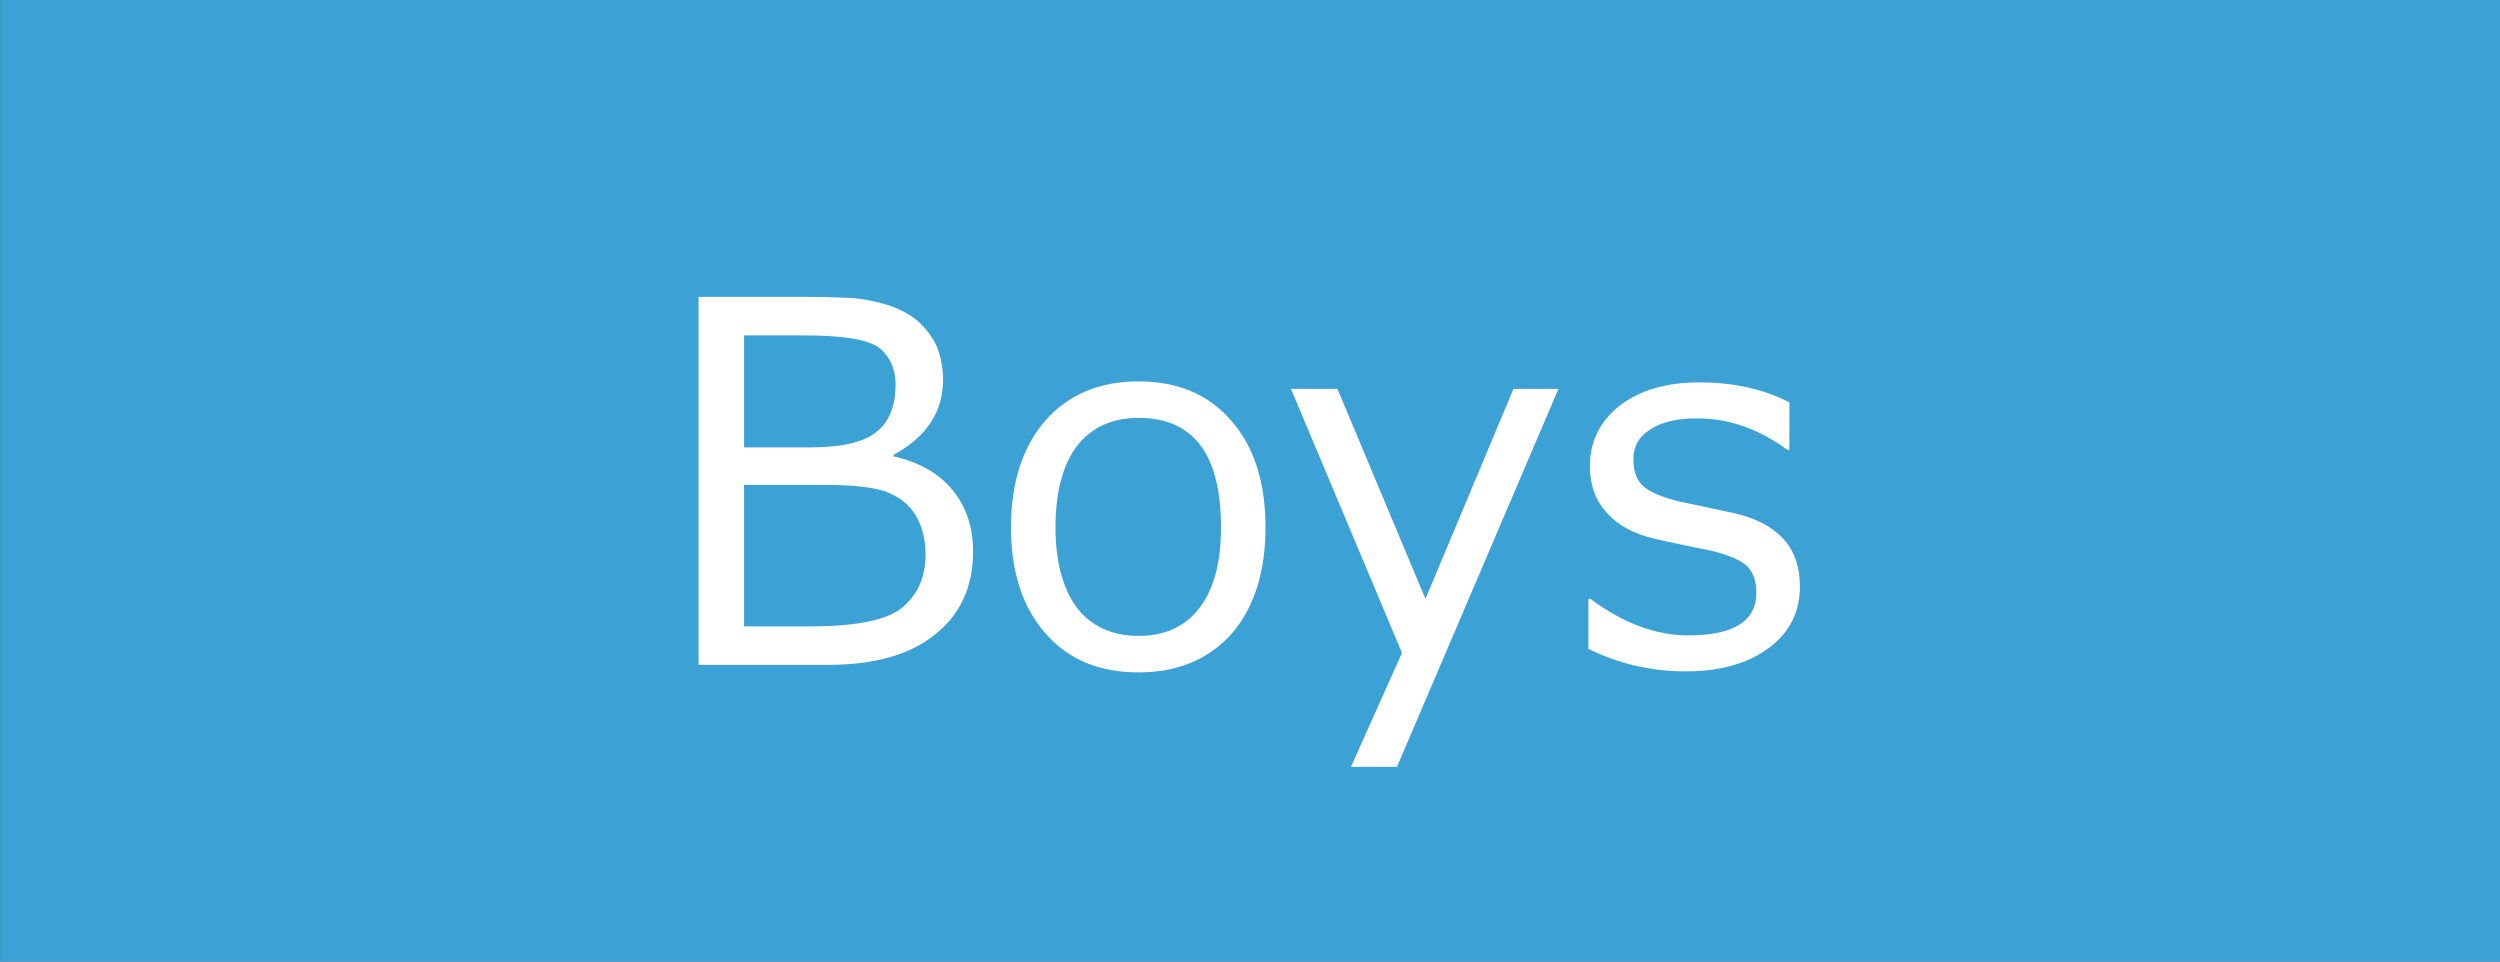
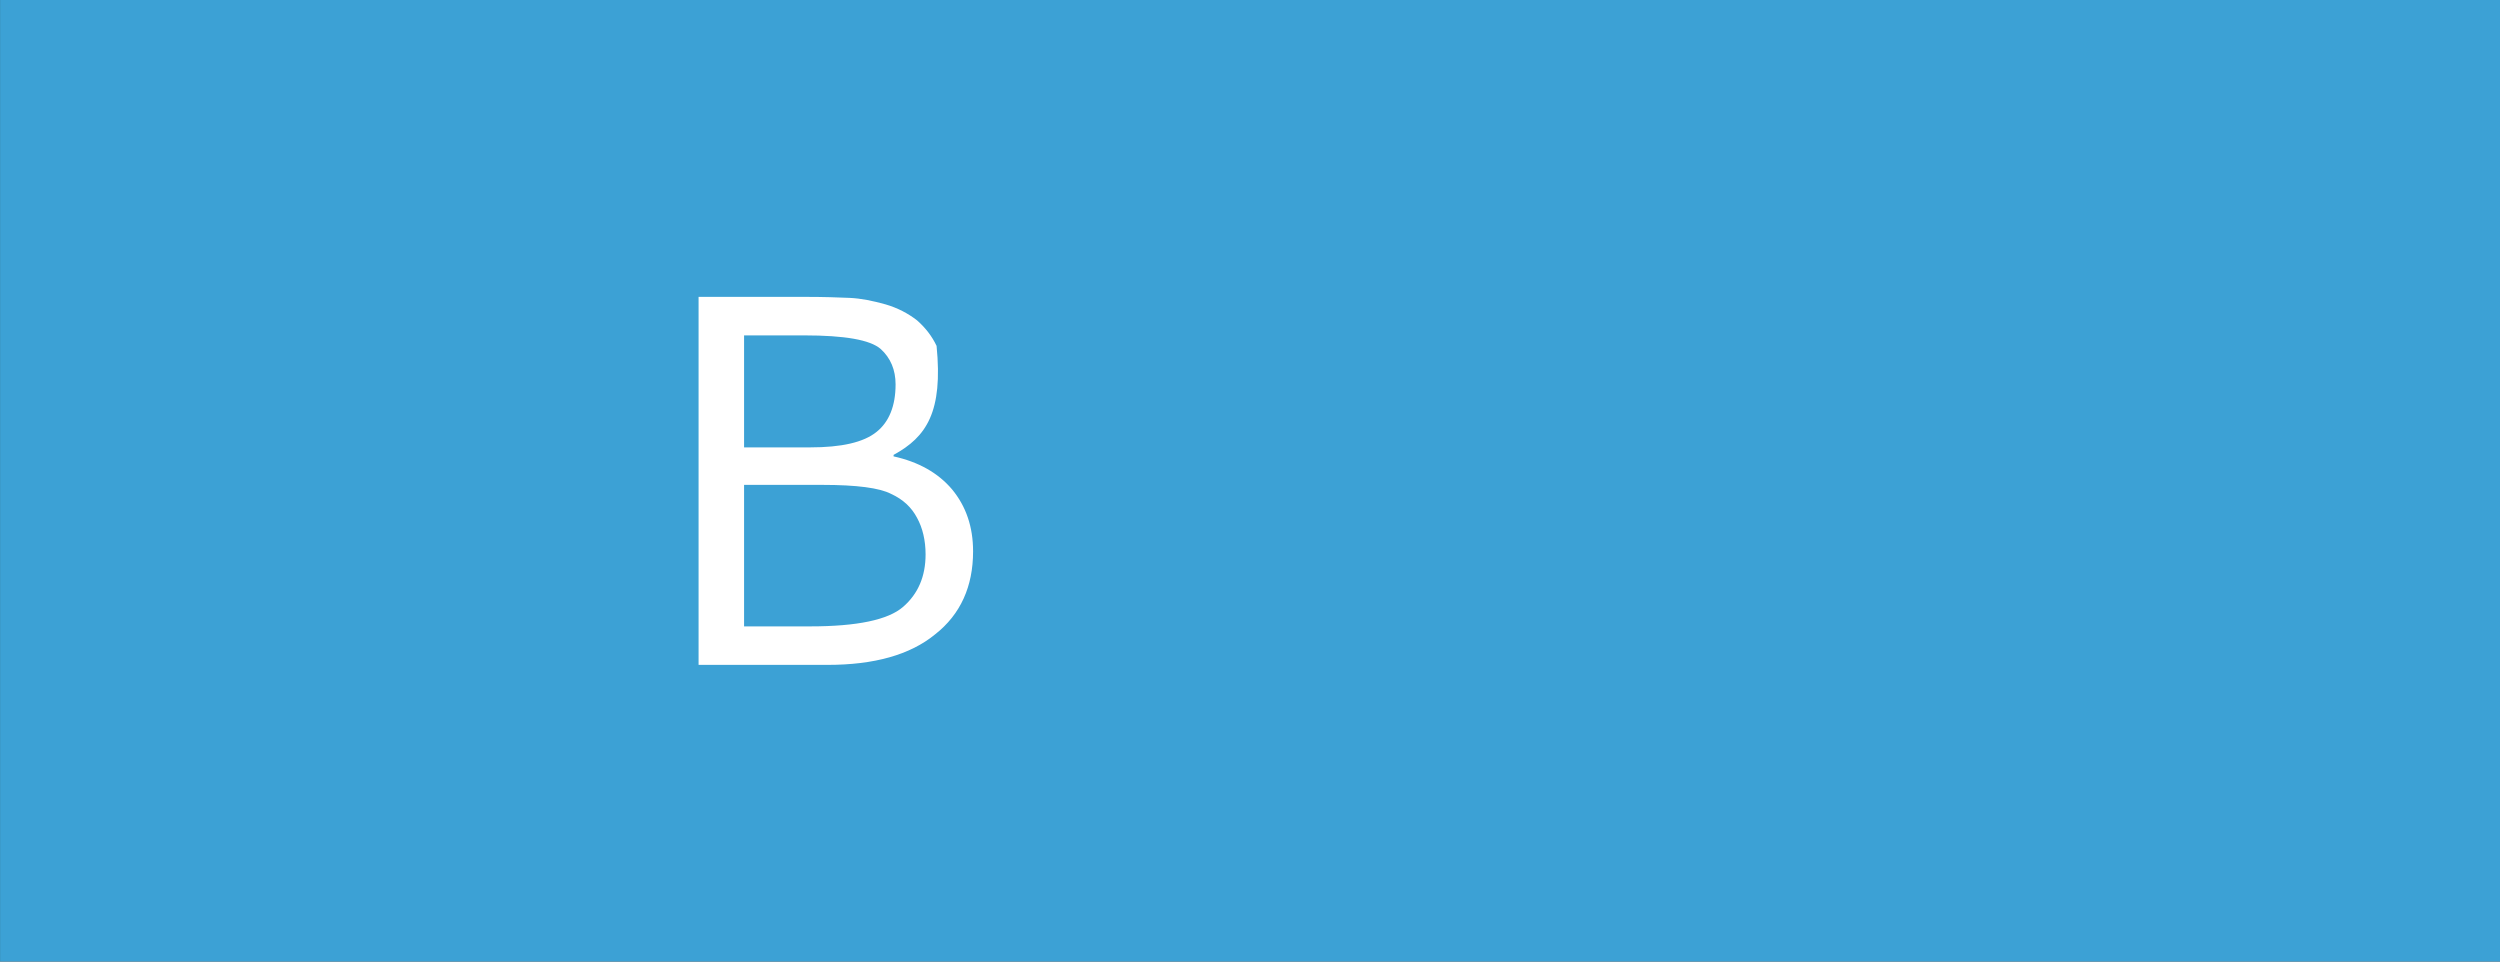
<svg xmlns="http://www.w3.org/2000/svg" width="100%" height="100%" viewBox="0 0 65 25" version="1.1" xml:space="preserve" style="fill-rule:evenodd;clip-rule:evenodd;stroke-linejoin:round;stroke-miterlimit:2;">
  <rect x="0" y="0" width="65" height="25" fill="#333333" stroke="none" />
  <g transform="matrix(1.788,0,0,1.324,-3.95,-3.07)">
    <rect x="2.21" y="2.319" width="36.357" height="18.884" style="fill:rgb(60,161,213);" />
  </g>
  <g transform="matrix(1,0,0,1,5.316,7.327)">
    <g transform="matrix(13,0,0,13,11.677,9.96)">
-       <path d="M0.09,-0L0.09,-0.736L0.307,-0.736C0.34,-0.736 0.369,-0.735 0.392,-0.734C0.415,-0.733 0.439,-0.728 0.464,-0.721C0.488,-0.714 0.509,-0.703 0.527,-0.689C0.544,-0.674 0.557,-0.657 0.566,-0.638C0.574,-0.618 0.579,-0.596 0.579,-0.571C0.579,-0.506 0.546,-0.456 0.48,-0.42L0.48,-0.417C0.53,-0.406 0.569,-0.384 0.597,-0.351C0.625,-0.317 0.639,-0.276 0.639,-0.227C0.639,-0.157 0.614,-0.101 0.563,-0.061C0.513,-0.02 0.441,-0 0.348,-0L0.09,-0ZM0.181,-0.659L0.181,-0.435L0.313,-0.435C0.376,-0.435 0.42,-0.445 0.446,-0.466C0.471,-0.486 0.484,-0.518 0.484,-0.561C0.484,-0.59 0.474,-0.614 0.454,-0.632C0.433,-0.65 0.383,-0.659 0.301,-0.659L0.181,-0.659ZM0.181,-0.36L0.181,-0.077L0.313,-0.077C0.407,-0.077 0.469,-0.09 0.499,-0.116C0.529,-0.142 0.544,-0.177 0.544,-0.221C0.544,-0.249 0.538,-0.274 0.527,-0.294C0.516,-0.315 0.499,-0.331 0.475,-0.342C0.452,-0.354 0.406,-0.36 0.338,-0.36L0.181,-0.36Z" style="fill:white;fill-rule:nonzero;" />
+       <path d="M0.09,-0L0.09,-0.736L0.307,-0.736C0.34,-0.736 0.369,-0.735 0.392,-0.734C0.415,-0.733 0.439,-0.728 0.464,-0.721C0.488,-0.714 0.509,-0.703 0.527,-0.689C0.544,-0.674 0.557,-0.657 0.566,-0.638C0.579,-0.506 0.546,-0.456 0.48,-0.42L0.48,-0.417C0.53,-0.406 0.569,-0.384 0.597,-0.351C0.625,-0.317 0.639,-0.276 0.639,-0.227C0.639,-0.157 0.614,-0.101 0.563,-0.061C0.513,-0.02 0.441,-0 0.348,-0L0.09,-0ZM0.181,-0.659L0.181,-0.435L0.313,-0.435C0.376,-0.435 0.42,-0.445 0.446,-0.466C0.471,-0.486 0.484,-0.518 0.484,-0.561C0.484,-0.59 0.474,-0.614 0.454,-0.632C0.433,-0.65 0.383,-0.659 0.301,-0.659L0.181,-0.659ZM0.181,-0.36L0.181,-0.077L0.313,-0.077C0.407,-0.077 0.469,-0.09 0.499,-0.116C0.529,-0.142 0.544,-0.177 0.544,-0.221C0.544,-0.249 0.538,-0.274 0.527,-0.294C0.516,-0.315 0.499,-0.331 0.475,-0.342C0.452,-0.354 0.406,-0.36 0.338,-0.36L0.181,-0.36Z" style="fill:white;fill-rule:nonzero;" />
    </g>
    <g transform="matrix(13,0,0,13,20.424,9.96)">
-       <path d="M0.297,0.015C0.218,0.015 0.156,-0.011 0.111,-0.063C0.065,-0.115 0.042,-0.186 0.042,-0.275C0.042,-0.365 0.065,-0.436 0.111,-0.489C0.157,-0.541 0.219,-0.567 0.297,-0.567C0.375,-0.567 0.437,-0.541 0.482,-0.489C0.528,-0.437 0.551,-0.366 0.551,-0.275C0.551,-0.185 0.528,-0.114 0.483,-0.062C0.437,-0.011 0.375,0.015 0.297,0.015ZM0.297,-0.494C0.244,-0.494 0.203,-0.475 0.174,-0.438C0.146,-0.401 0.131,-0.346 0.131,-0.275C0.131,-0.205 0.146,-0.152 0.174,-0.114C0.203,-0.077 0.244,-0.058 0.297,-0.058C0.35,-0.058 0.391,-0.077 0.419,-0.114C0.448,-0.152 0.462,-0.205 0.462,-0.275C0.462,-0.421 0.407,-0.494 0.297,-0.494Z" style="fill:white;fill-rule:nonzero;" />
-     </g>
+       </g>
    <g transform="matrix(13,0,0,13,28.054,9.96)">
-       <path d="M0.55,-0.552L0.227,0.204L0.135,0.204L0.237,-0.024L0.015,-0.552L0.108,-0.552L0.284,-0.132L0.46,-0.552L0.55,-0.552Z" style="fill:white;fill-rule:nonzero;" />
-     </g>
+       </g>
    <g transform="matrix(13,0,0,13,35.41,9.96)">
-       <path d="M0.239,0.013C0.17,0.013 0.105,-0.002 0.044,-0.032L0.044,-0.132L0.048,-0.132C0.114,-0.083 0.179,-0.059 0.244,-0.059C0.334,-0.059 0.38,-0.087 0.38,-0.145C0.38,-0.167 0.374,-0.184 0.362,-0.197C0.35,-0.209 0.325,-0.22 0.287,-0.229C0.255,-0.235 0.218,-0.243 0.177,-0.252C0.135,-0.262 0.103,-0.279 0.081,-0.304C0.058,-0.329 0.047,-0.36 0.047,-0.398C0.047,-0.447 0.067,-0.487 0.106,-0.518C0.146,-0.549 0.199,-0.565 0.266,-0.565C0.334,-0.565 0.394,-0.552 0.446,-0.525L0.446,-0.43L0.442,-0.43C0.385,-0.472 0.325,-0.493 0.261,-0.493C0.222,-0.493 0.191,-0.486 0.168,-0.471C0.145,-0.457 0.134,-0.437 0.134,-0.411C0.134,-0.388 0.14,-0.371 0.152,-0.359C0.164,-0.347 0.189,-0.336 0.225,-0.327L0.333,-0.304C0.378,-0.294 0.411,-0.277 0.434,-0.252C0.456,-0.228 0.467,-0.196 0.467,-0.157C0.467,-0.106 0.447,-0.065 0.405,-0.034C0.364,-0.003 0.308,0.013 0.239,0.013Z" style="fill:white;fill-rule:nonzero;" />
-     </g>
+       </g>
  </g>
</svg>